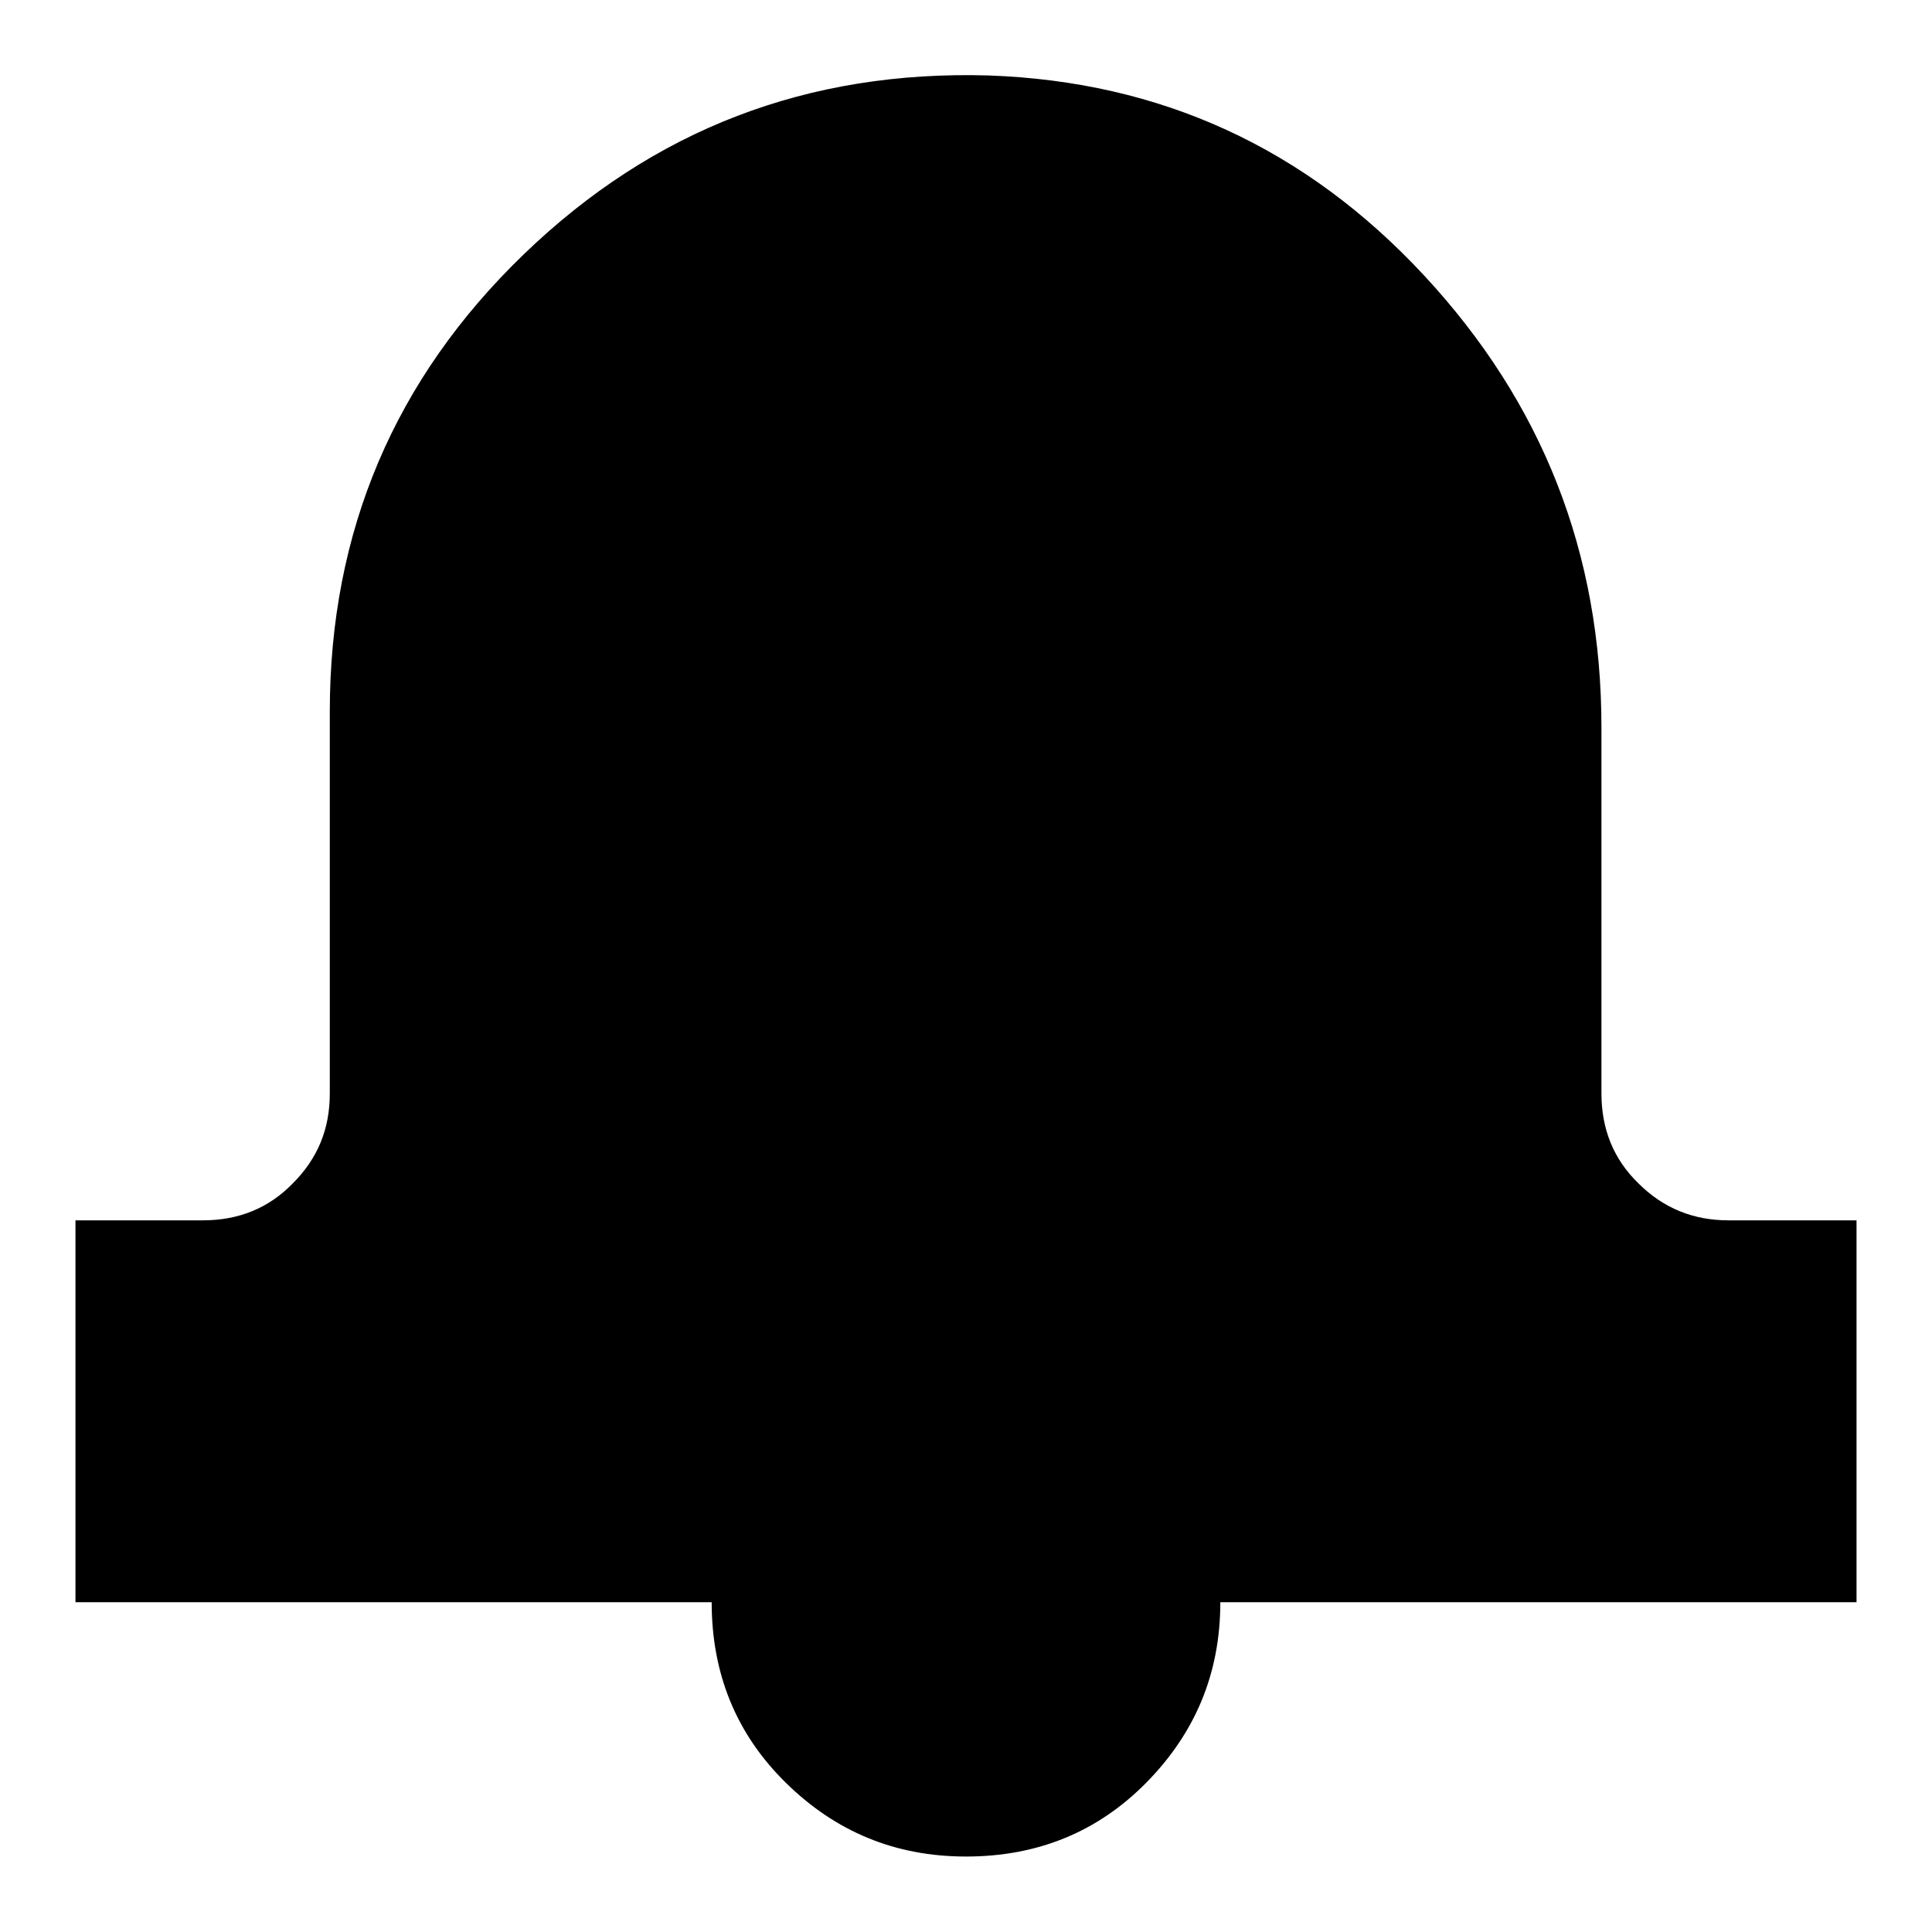
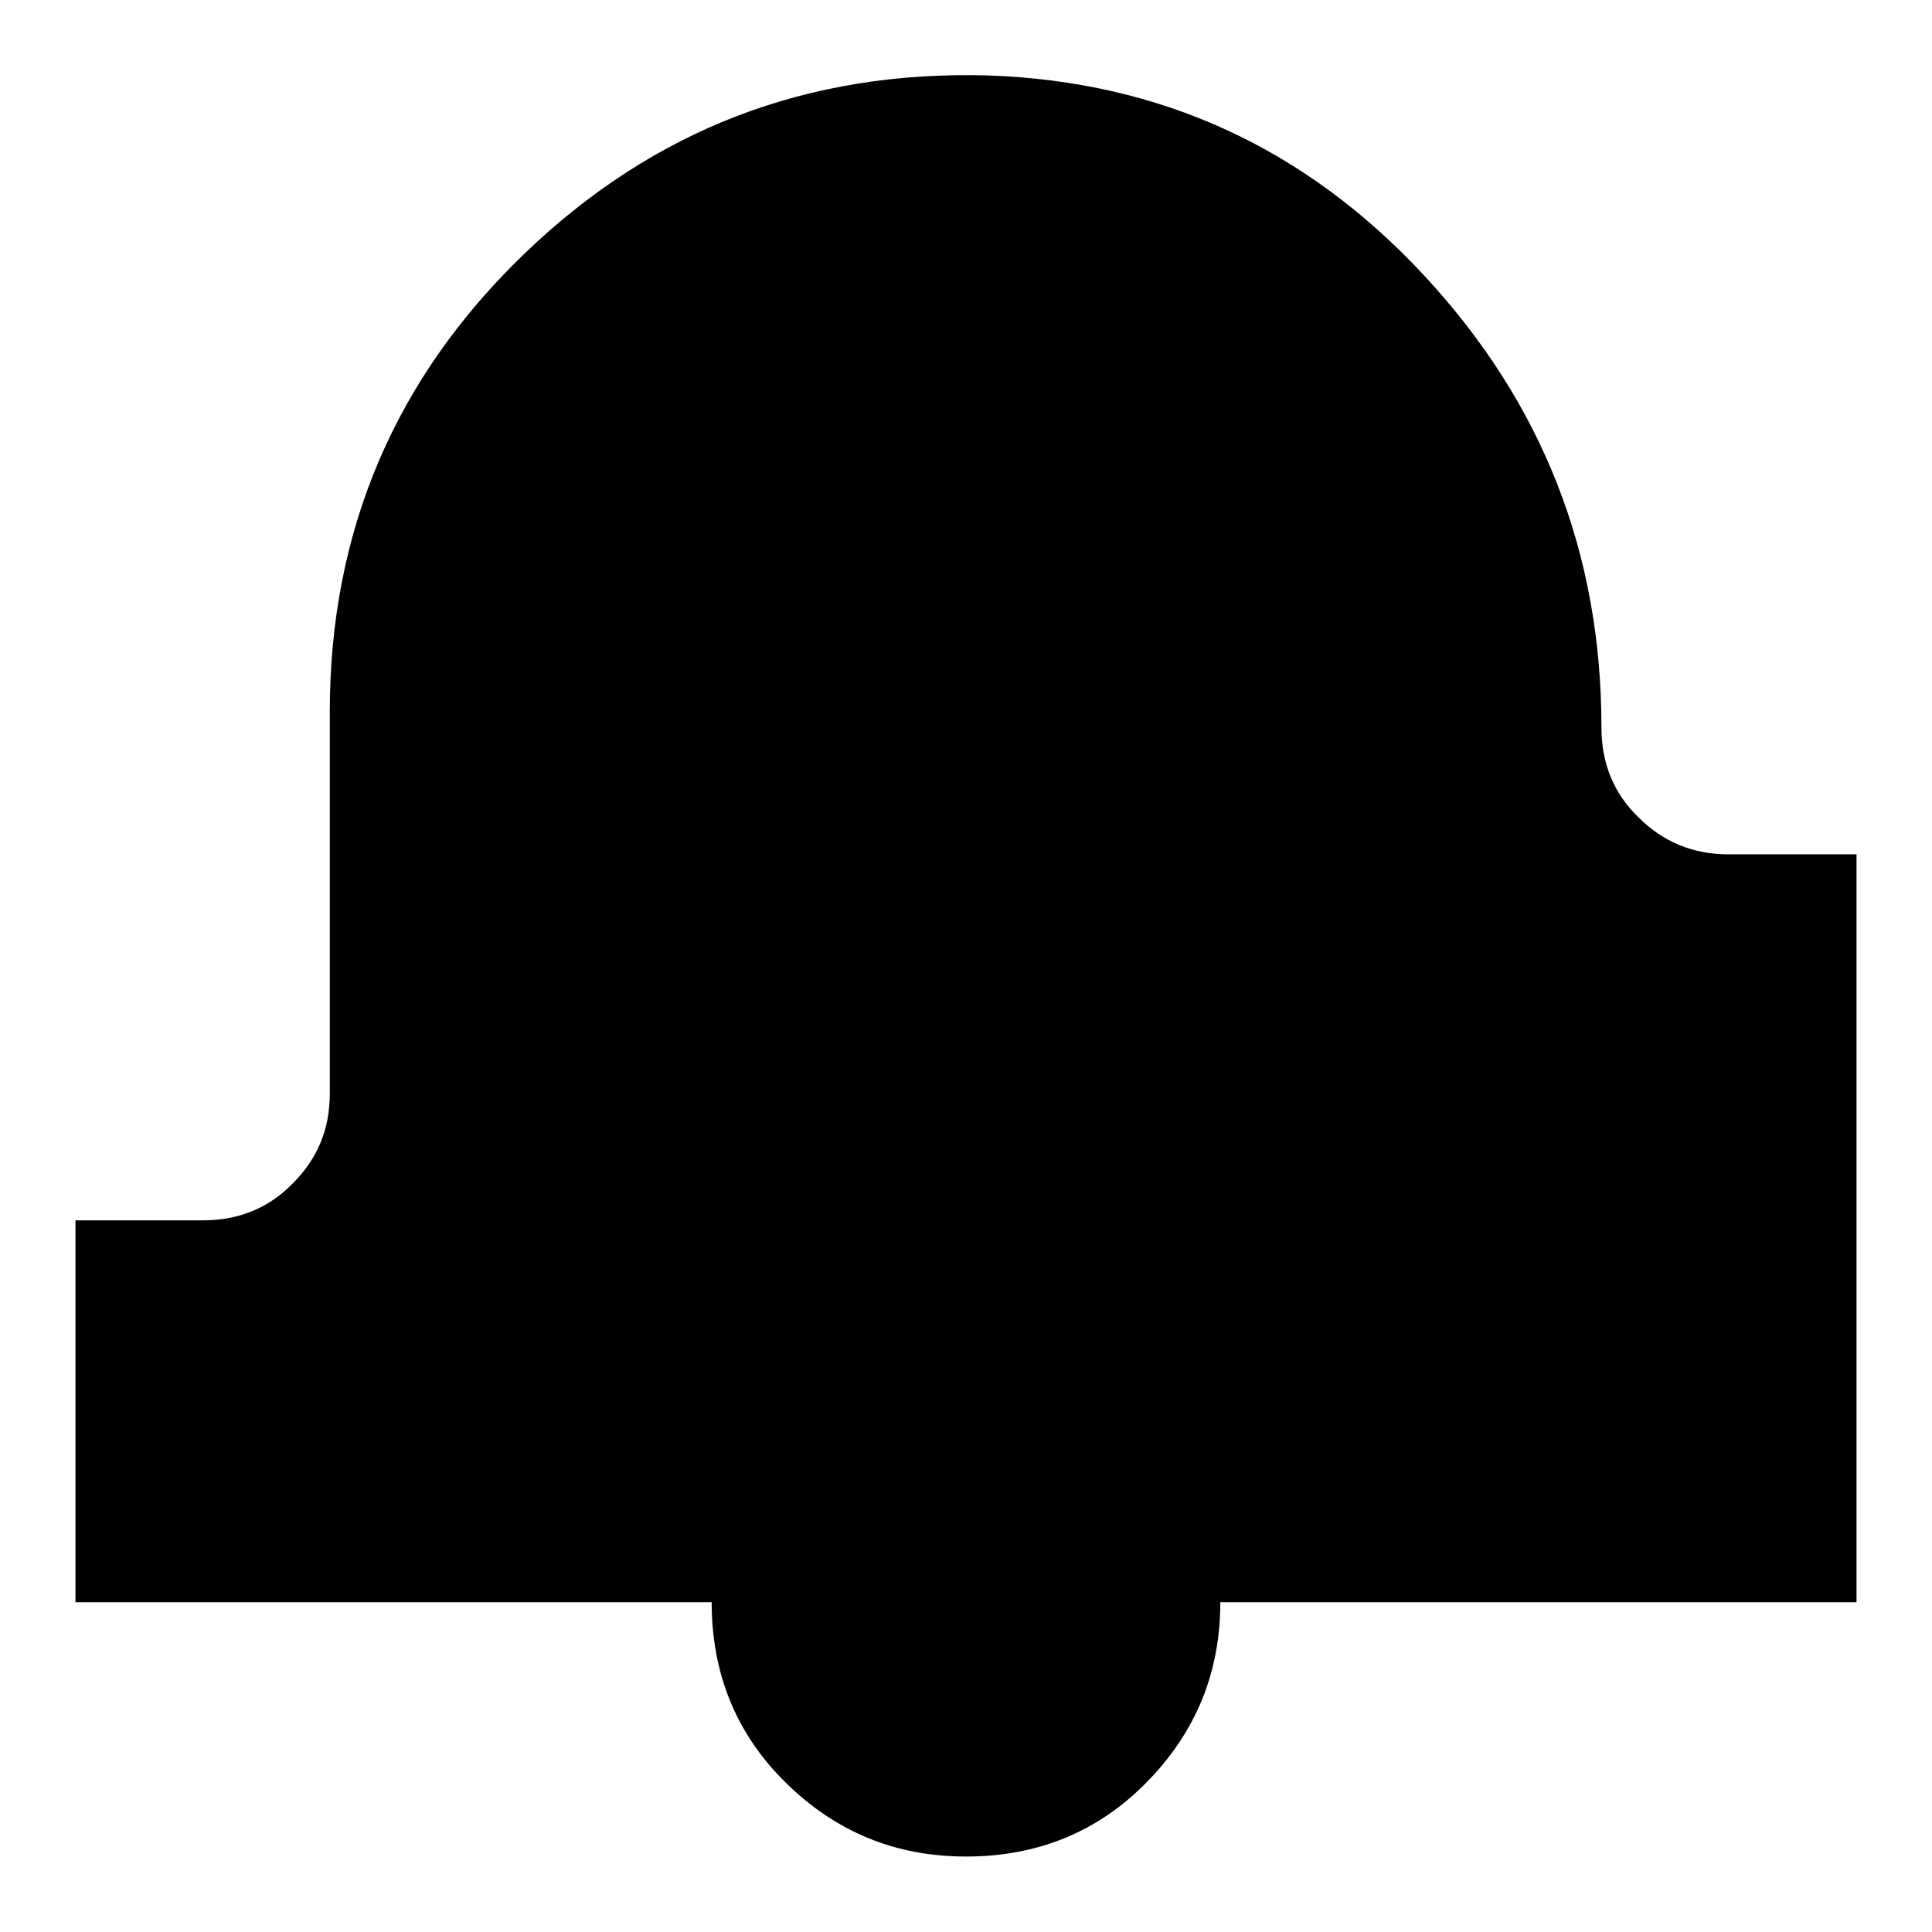
<svg xmlns="http://www.w3.org/2000/svg" version="1.1" x="0px" y="0px" viewBox="0 0 256 256" enable-background="new 0 0 256 256" xml:space="preserve">
  <g>
    <g>
      <g>
-         <path fill="#000000" d="M246,161.7v50.6h-84.3c0,9.4-3.3,17.3-9.8,23.9c-6.5,6.6-14.5,9.8-23.9,9.8c-9.4,0-17.3-3.3-23.9-9.8c-6.6-6.5-9.8-14.5-9.8-23.9H10v-50.6h16.9c4.7,0,8.7-1.6,11.9-4.9c3.3-3.3,4.9-7.2,4.9-11.9V94.3c0-23.9,8.6-44.1,25.7-60.6C86.6,17.1,107.1,9.3,131,10c22.8,0.8,42,9.6,57.7,26.5c15.7,16.9,23.5,36.8,23.5,59.9v48.5c0,4.7,1.6,8.7,4.9,11.9c3.3,3.3,7.3,4.9,11.9,4.9H246z" />
+         <path fill="#000000" d="M246,161.7v50.6h-84.3c0,9.4-3.3,17.3-9.8,23.9c-6.5,6.6-14.5,9.8-23.9,9.8c-9.4,0-17.3-3.3-23.9-9.8c-6.6-6.5-9.8-14.5-9.8-23.9H10v-50.6h16.9c4.7,0,8.7-1.6,11.9-4.9c3.3-3.3,4.9-7.2,4.9-11.9V94.3c0-23.9,8.6-44.1,25.7-60.6C86.6,17.1,107.1,9.3,131,10c22.8,0.8,42,9.6,57.7,26.5c15.7,16.9,23.5,36.8,23.5,59.9c0,4.7,1.6,8.7,4.9,11.9c3.3,3.3,7.3,4.9,11.9,4.9H246z" />
      </g>
    </g>
  </g>
</svg>